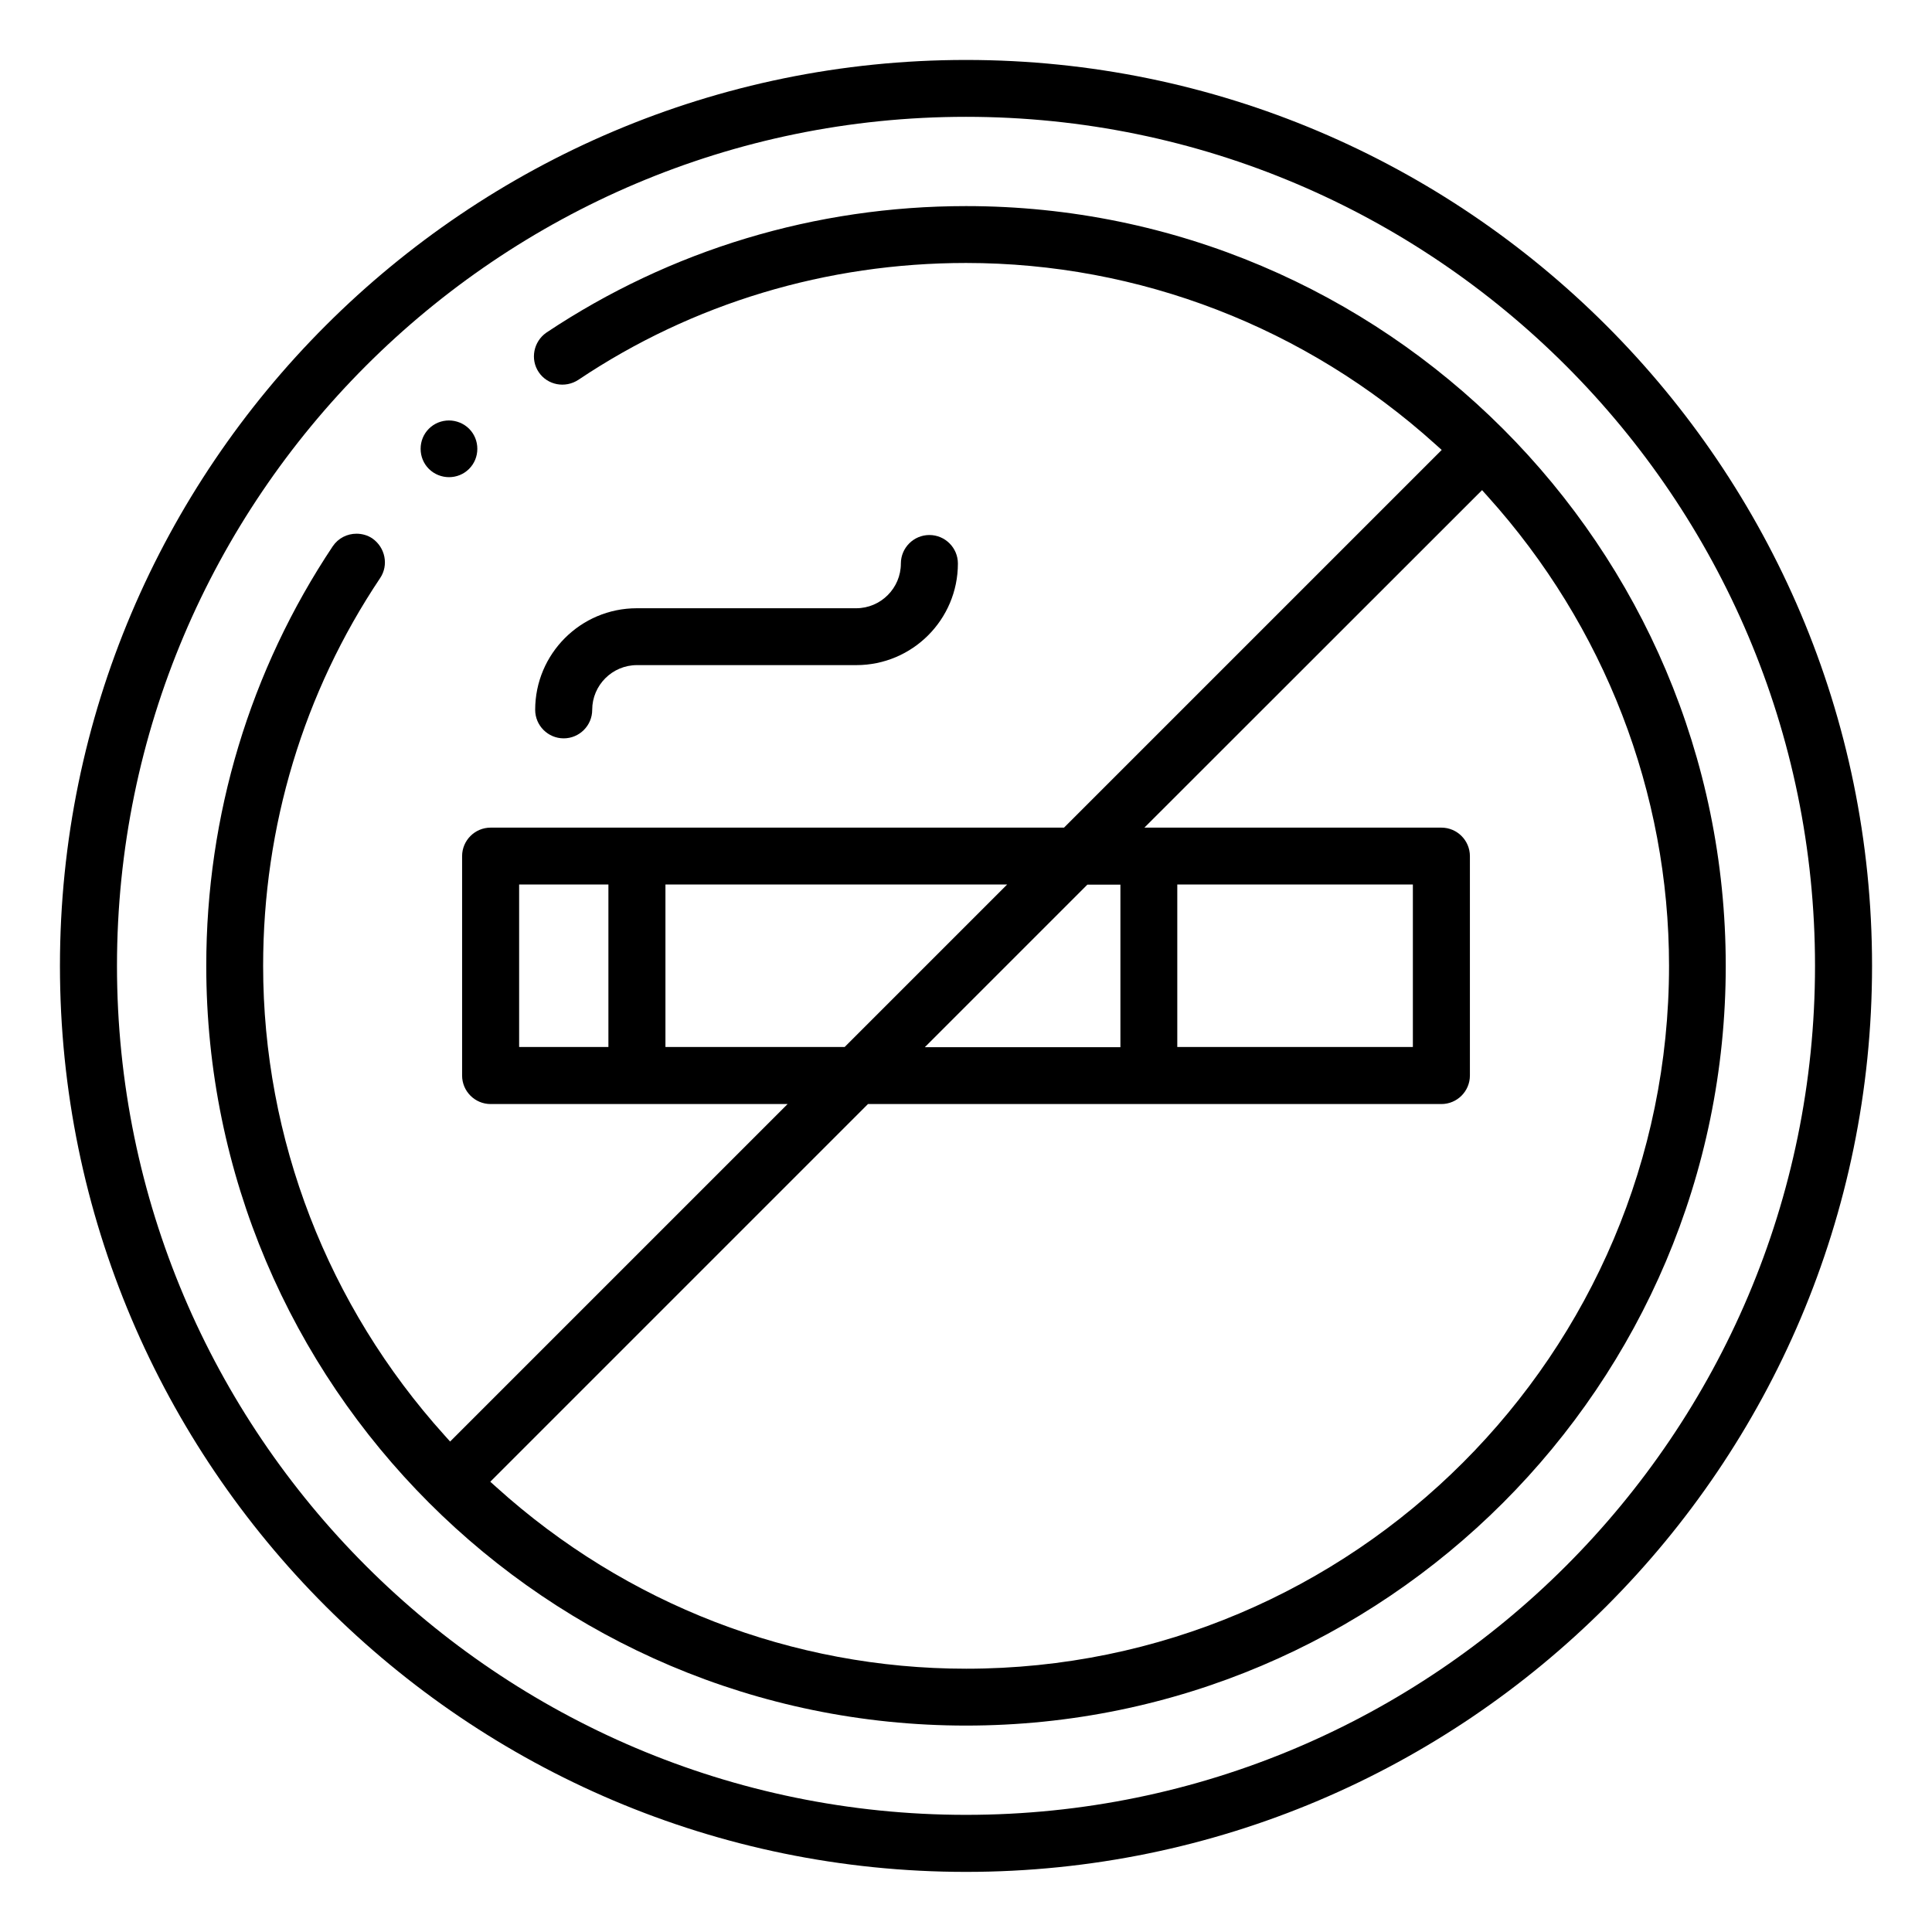
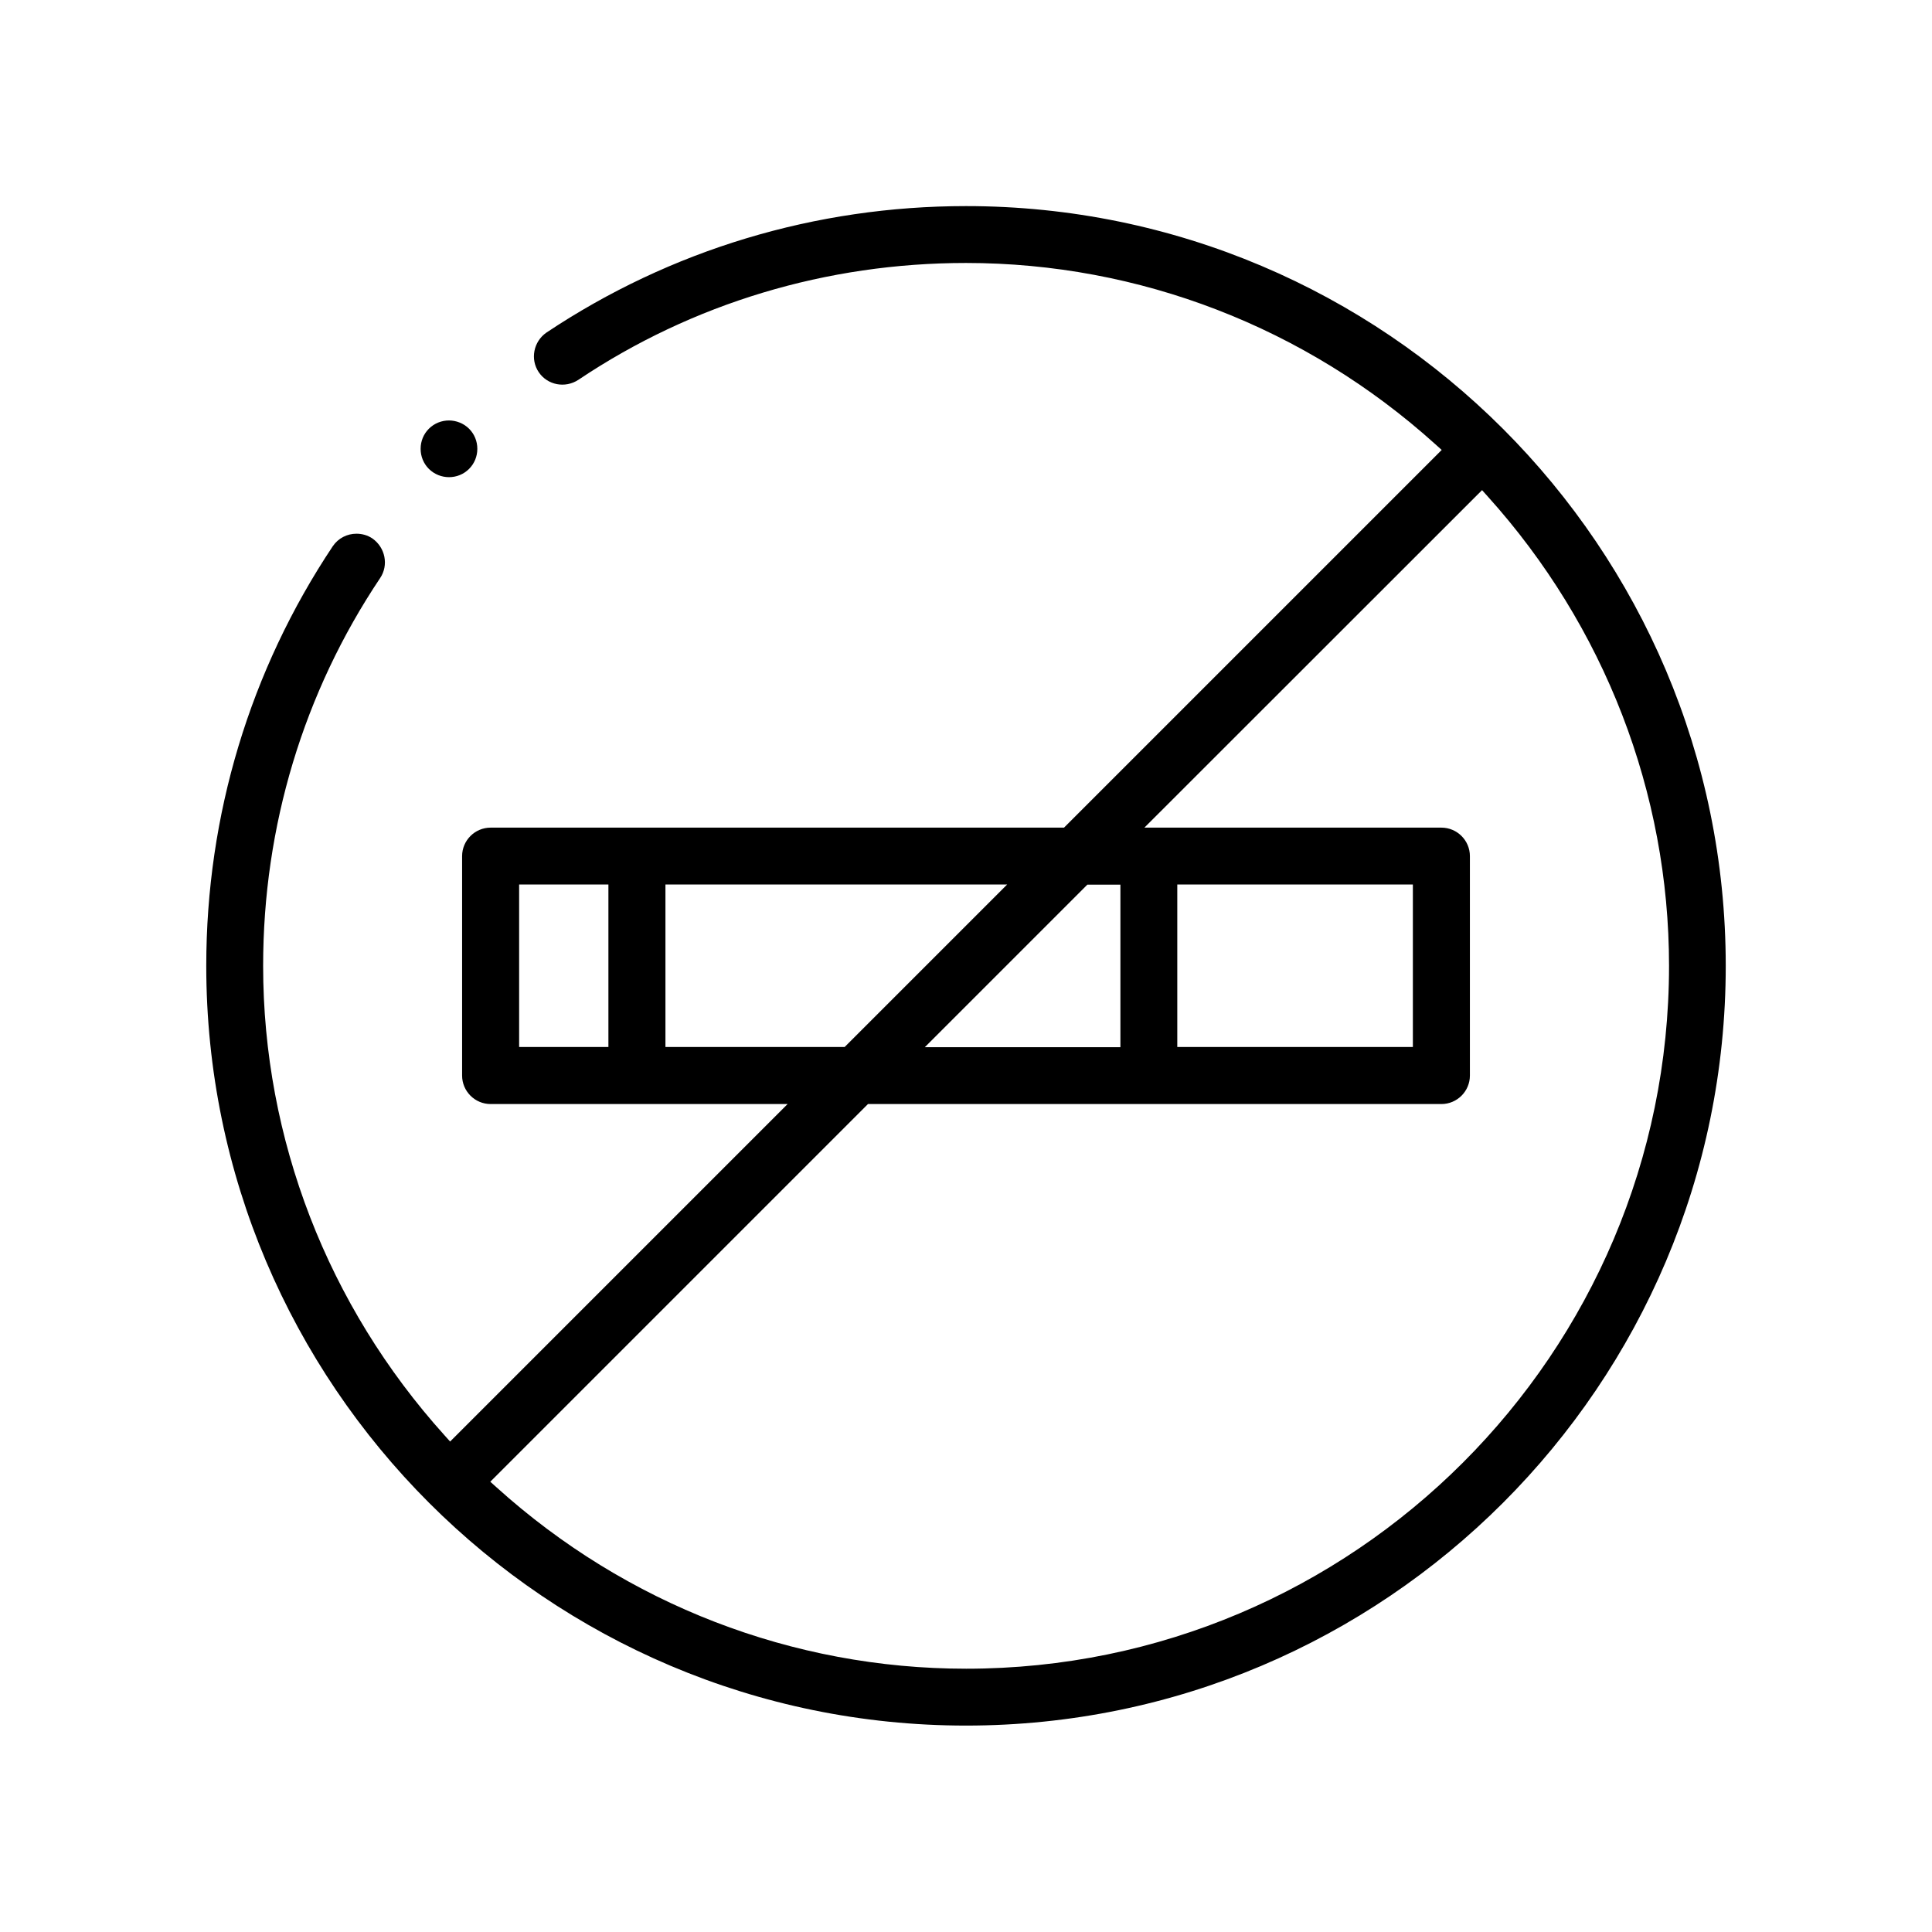
<svg xmlns="http://www.w3.org/2000/svg" id="icons" viewBox="0 0 119.24 119.22">
-   <path d="M59.62,3.7C28.79,3.7,3.7,28.78,3.7,59.61s25.08,55.92,55.92,55.92,55.92-25.08,55.92-55.92S90.45,3.7,59.62,3.7ZM59.62,112.01c-28.89,0-52.4-23.51-52.4-52.4S30.73,7.21,59.62,7.21s52.4,23.51,52.4,52.4-23.51,52.4-52.4,52.4Z" />
  <path d="M59.62,12.72c-9.29,0-18.24,2.7-25.9,7.81-.79.55-1.01,1.64-.47,2.44.54.8,1.63,1.01,2.45.47,7.04-4.72,15.32-7.21,23.92-7.21,10.69,0,20.97,3.97,28.97,11.19l.39.35-23.31,23.31H30.28c-.97,0-1.76.79-1.76,1.76v13.54c0,.97.79,1.76,1.76,1.76h18.33l-20.83,20.83-.35-.39c-7.21-8-11.19-18.29-11.19-28.97,0-8.61,2.5-16.88,7.22-23.93.54-.8.32-1.89-.48-2.45-.3-.2-.64-.29-.98-.29-.57,0-1.12.27-1.46.77-5.11,7.66-7.81,16.61-7.81,25.9,0,25.85,21.03,46.89,46.89,46.89s46.89-21.03,46.89-46.89S85.48,12.72,59.62,12.72ZM67.11,54.6h2.04v10.03h-12.07l10.03-10.03ZM37.55,64.62h-5.51v-10.03h5.51v10.03ZM41.07,64.62v-10.03h21.09l-10.03,10.03h-11.07ZM59.62,102.99c-10.69,0-20.97-3.97-28.97-11.19l-.39-.35,23.31-23.31h35.39c.97,0,1.76-.79,1.76-1.76v-13.54c0-.97-.79-1.76-1.76-1.76h-18.33l20.84-20.83.35.39c7.21,8,11.19,18.29,11.19,28.97,0,23.92-19.46,43.38-43.38,43.38ZM72.66,64.62v-10.03h14.54v10.03h-14.54Z" />
-   <path d="M36.55,43.81c0-1.52,1.24-2.76,2.76-2.76h13.54c3.46,0,6.27-2.81,6.27-6.27,0-.97-.79-1.76-1.76-1.76s-1.76.79-1.76,1.76c0,1.52-1.24,2.76-2.76,2.76h-13.54c-3.46,0-6.27,2.81-6.27,6.27,0,.97.79,1.76,1.76,1.76s1.76-.79,1.76-1.76Z" />
  <path d="M28.95,28.94c.33-.33.51-.77.51-1.24s-.18-.91-.51-1.24-.79-.51-1.24-.51-.9.17-1.24.51c-.33.33-.51.77-.51,1.24s.18.91.51,1.24c.69.68,1.8.68,2.48,0Z" />
</svg>